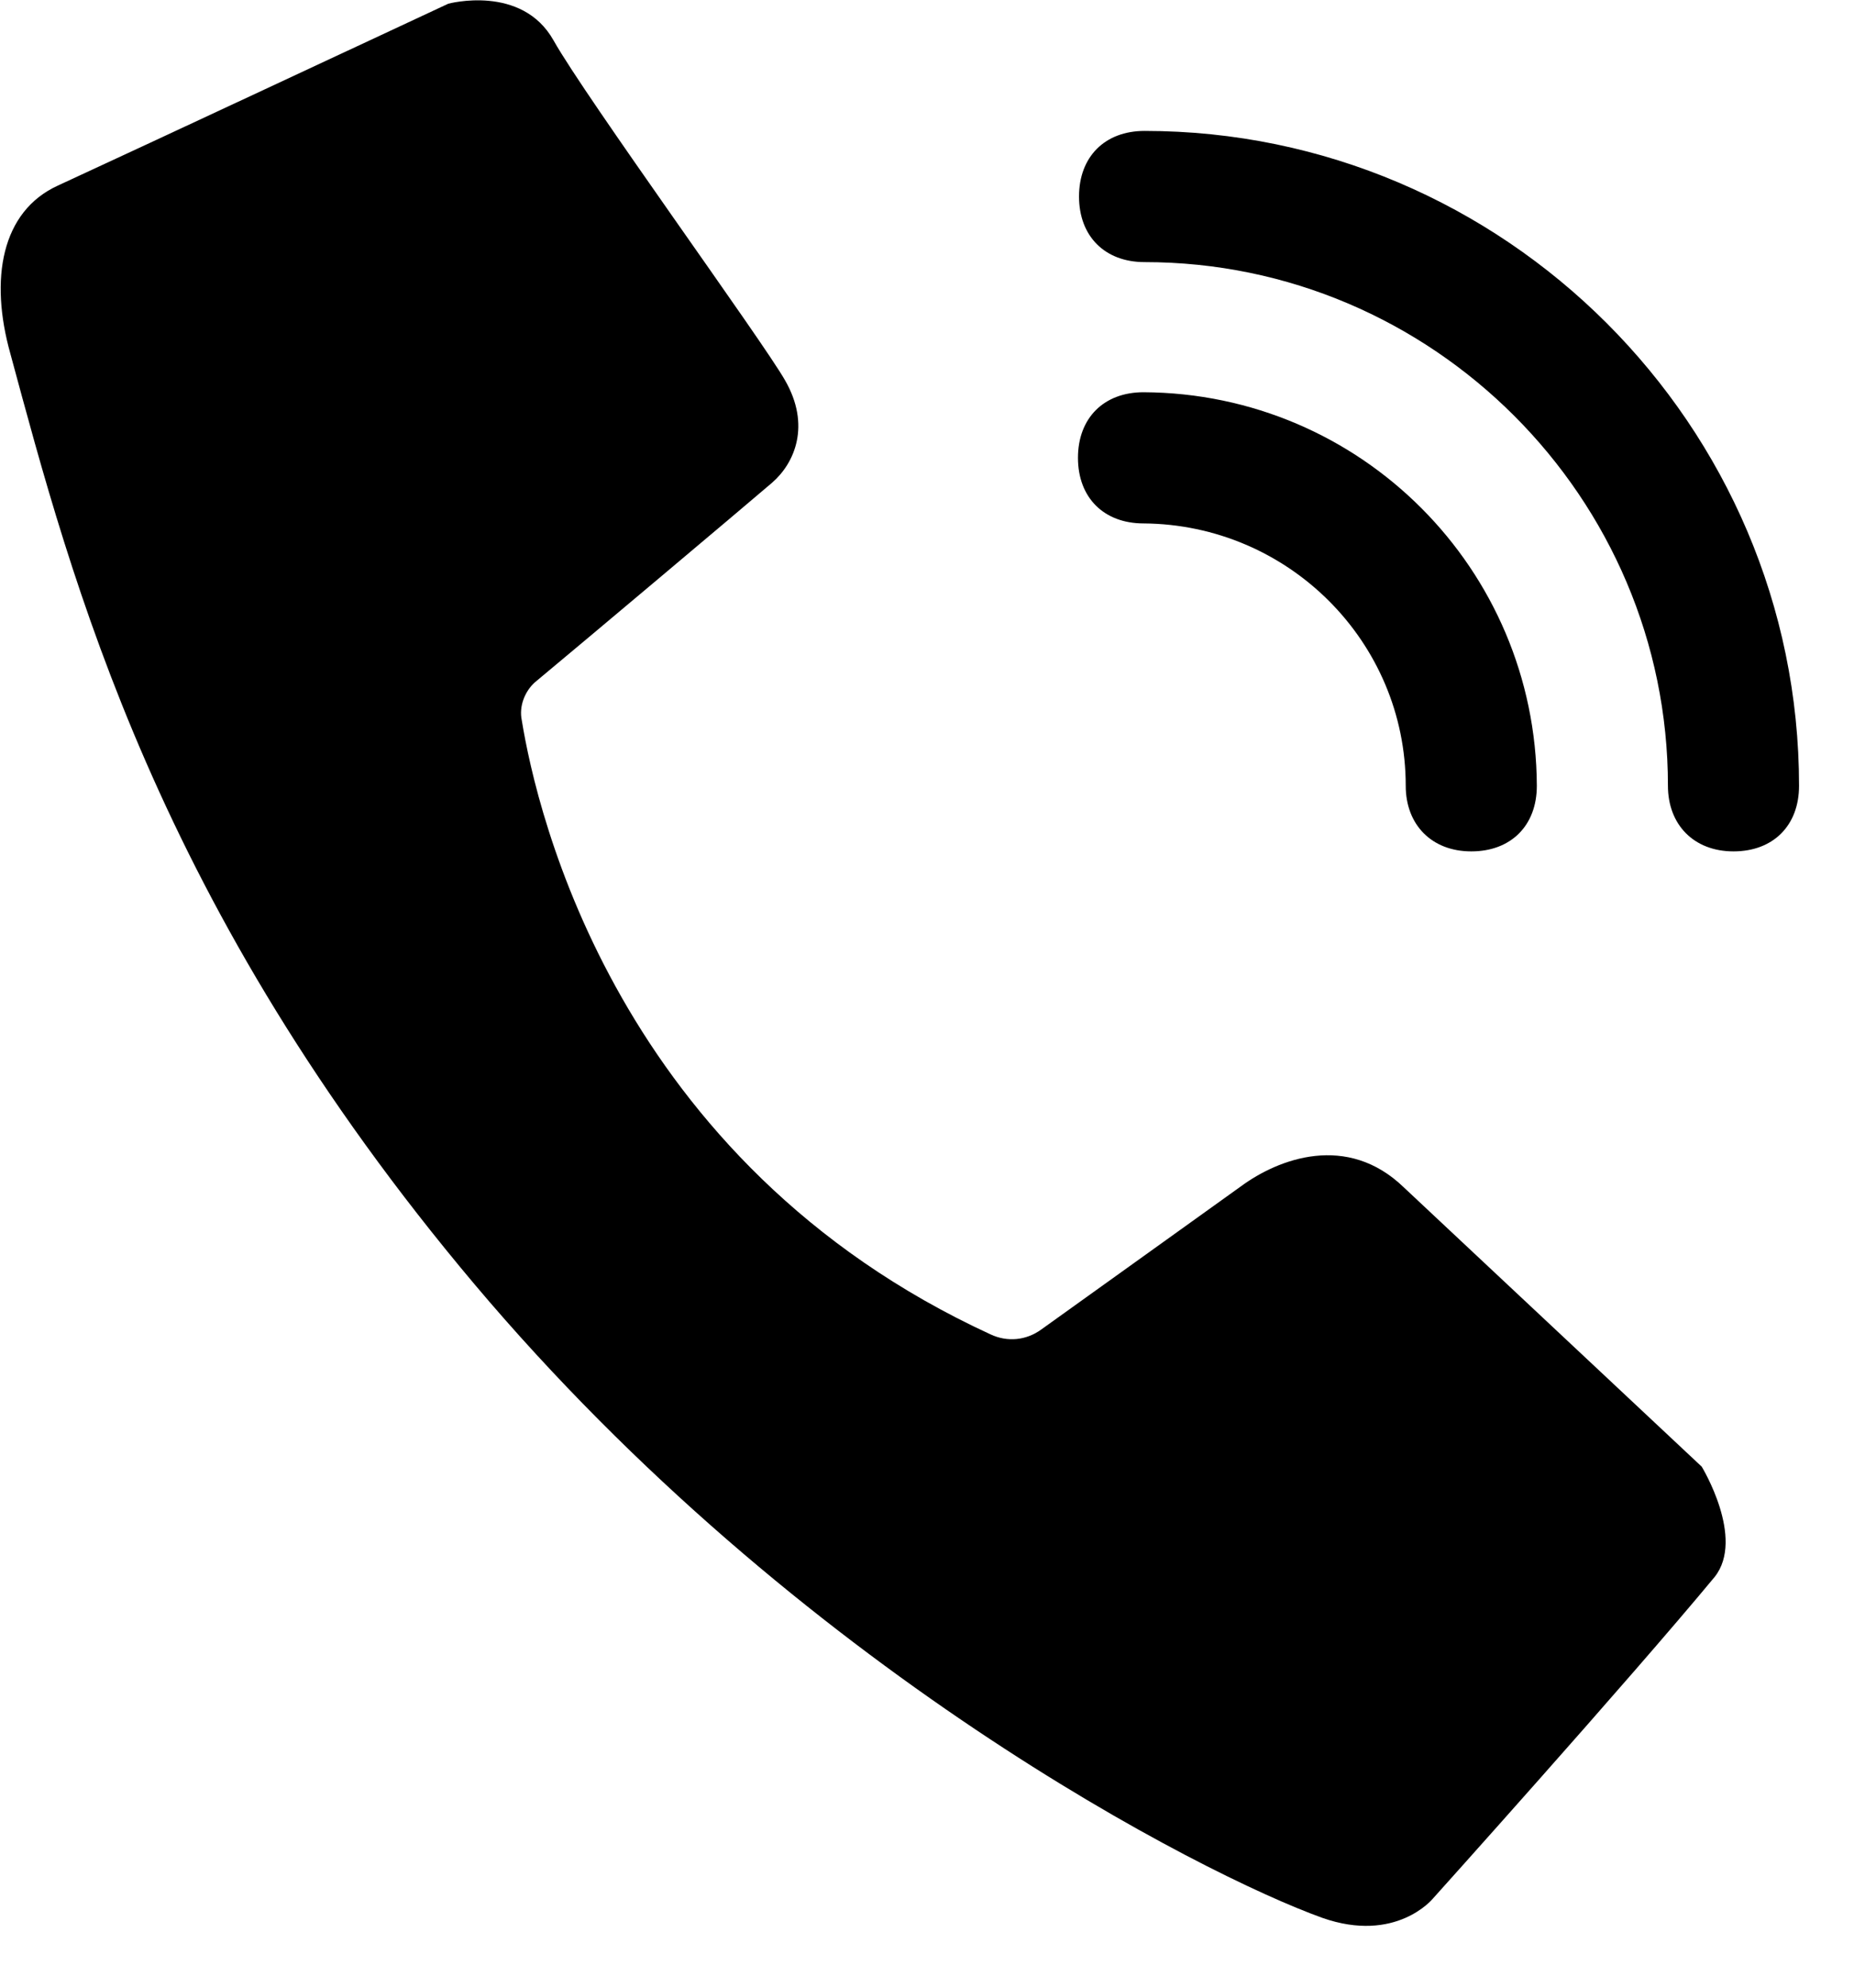
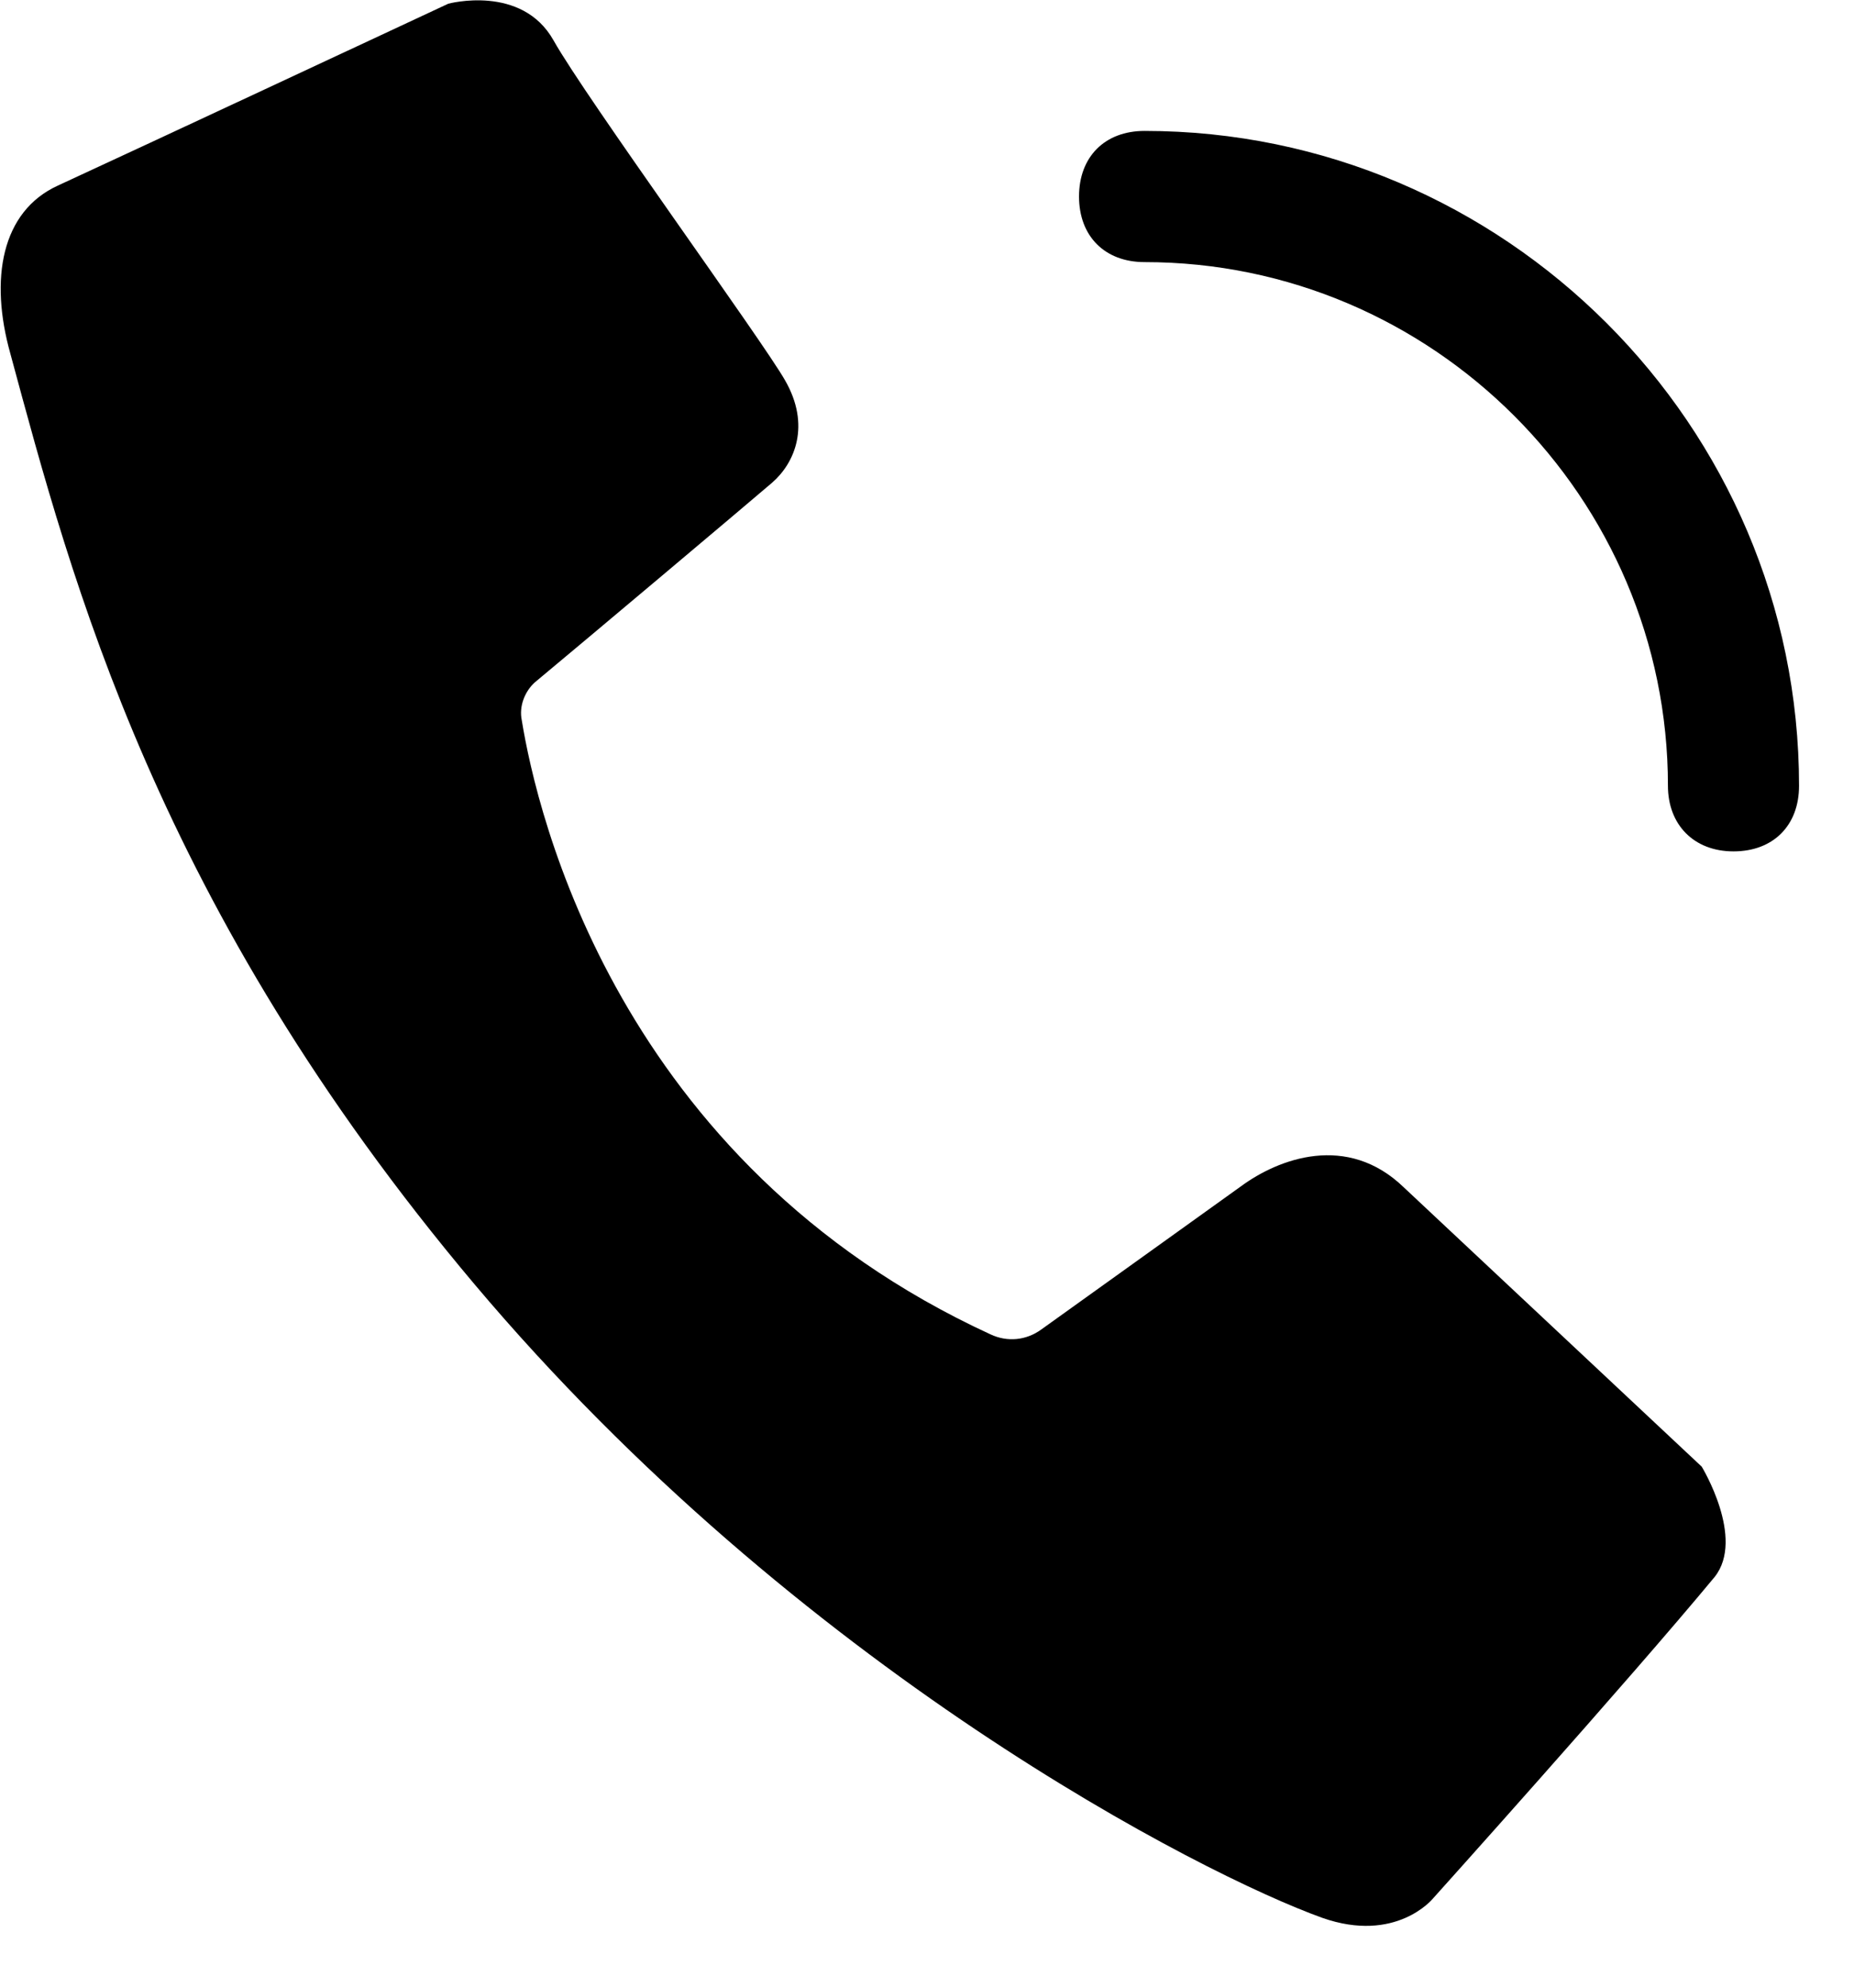
<svg xmlns="http://www.w3.org/2000/svg" width="14px" height="15px" viewBox="0 0 14 15" version="1.1">
  <title>dianhua</title>
  <defs>
    <filter id="filter-1">
      <feColorMatrix in="SourceGraphic" type="matrix" values="0 0 0 0 0.612 0 0 0 0 0.62 0 0 0 0 0.627 0 0 0 1 0" />
    </filter>
  </defs>
  <g id="页面-1" stroke="none" stroke-width="1" fill="none" fill-rule="evenodd">
    <g id="搜索结果+客户案例" transform="translate(-1067, -1066)">
      <g id="编组-3" transform="translate(1052, 1054)">
        <g filter="url(#filter-1)" id="dianhua">
          <g transform="translate(15, 12)">
-             <path d="M10.615,5.93 C10.615,6.223 10.81,6.425 11.11,6.425 C11.41,6.425 11.605,6.23 11.605,5.93 C11.598,4.295 10.278,2.968 8.635,2.96 C8.335,2.96 8.14,3.155 8.14,3.455 C8.14,3.755 8.335,3.95 8.635,3.95 C9.73,3.958 10.615,4.843 10.615,5.93 L10.615,5.93 Z" id="路径" fill="#000000" fill-rule="nonzero" />
            <path d="M12.595,5.93 C12.595,6.223 12.79,6.425 13.09,6.425 C13.39,6.425 13.585,6.23 13.585,5.93 C13.585,3.208 11.358,0.988 8.643,0.988 C8.343,0.988 8.148,1.183 8.148,1.483 C8.148,1.783 8.343,1.978 8.643,1.978 C10.818,1.978 12.595,3.755 12.595,5.93 L12.595,5.93 Z M3.94,5.435 C4.053,6.133 4.66,8.773 7.48,10.07 C7.608,10.13 7.75,10.115 7.863,10.033 C8.26,9.748 9.183,9.088 9.37,8.953 C9.655,8.743 10.173,8.548 10.6,8.96 L12.85,11.068 C12.85,11.068 13.18,11.608 12.948,11.9 C12.295,12.688 10.818,14.33 10.818,14.33 C10.818,14.33 10.54,14.668 9.985,14.473 C9.085,14.15 6.033,12.598 3.58,9.688 C1.18,6.838 0.543,4.385 0.078,2.668 C-0.08,2.105 0.01,1.595 0.438,1.4 C0.993,1.145 3.385,0.028 3.385,0.028 C3.385,0.028 3.94,-0.122 4.18,0.305 C4.42,0.733 5.763,2.578 5.928,2.87 C6.123,3.208 6.003,3.493 5.83,3.643 C5.62,3.823 4.435,4.82 4.038,5.15 C3.963,5.218 3.918,5.33 3.94,5.435 Z" id="形状" fill="#000000" fill-rule="nonzero" />
          </g>
        </g>
      </g>
    </g>
  </g>
</svg>